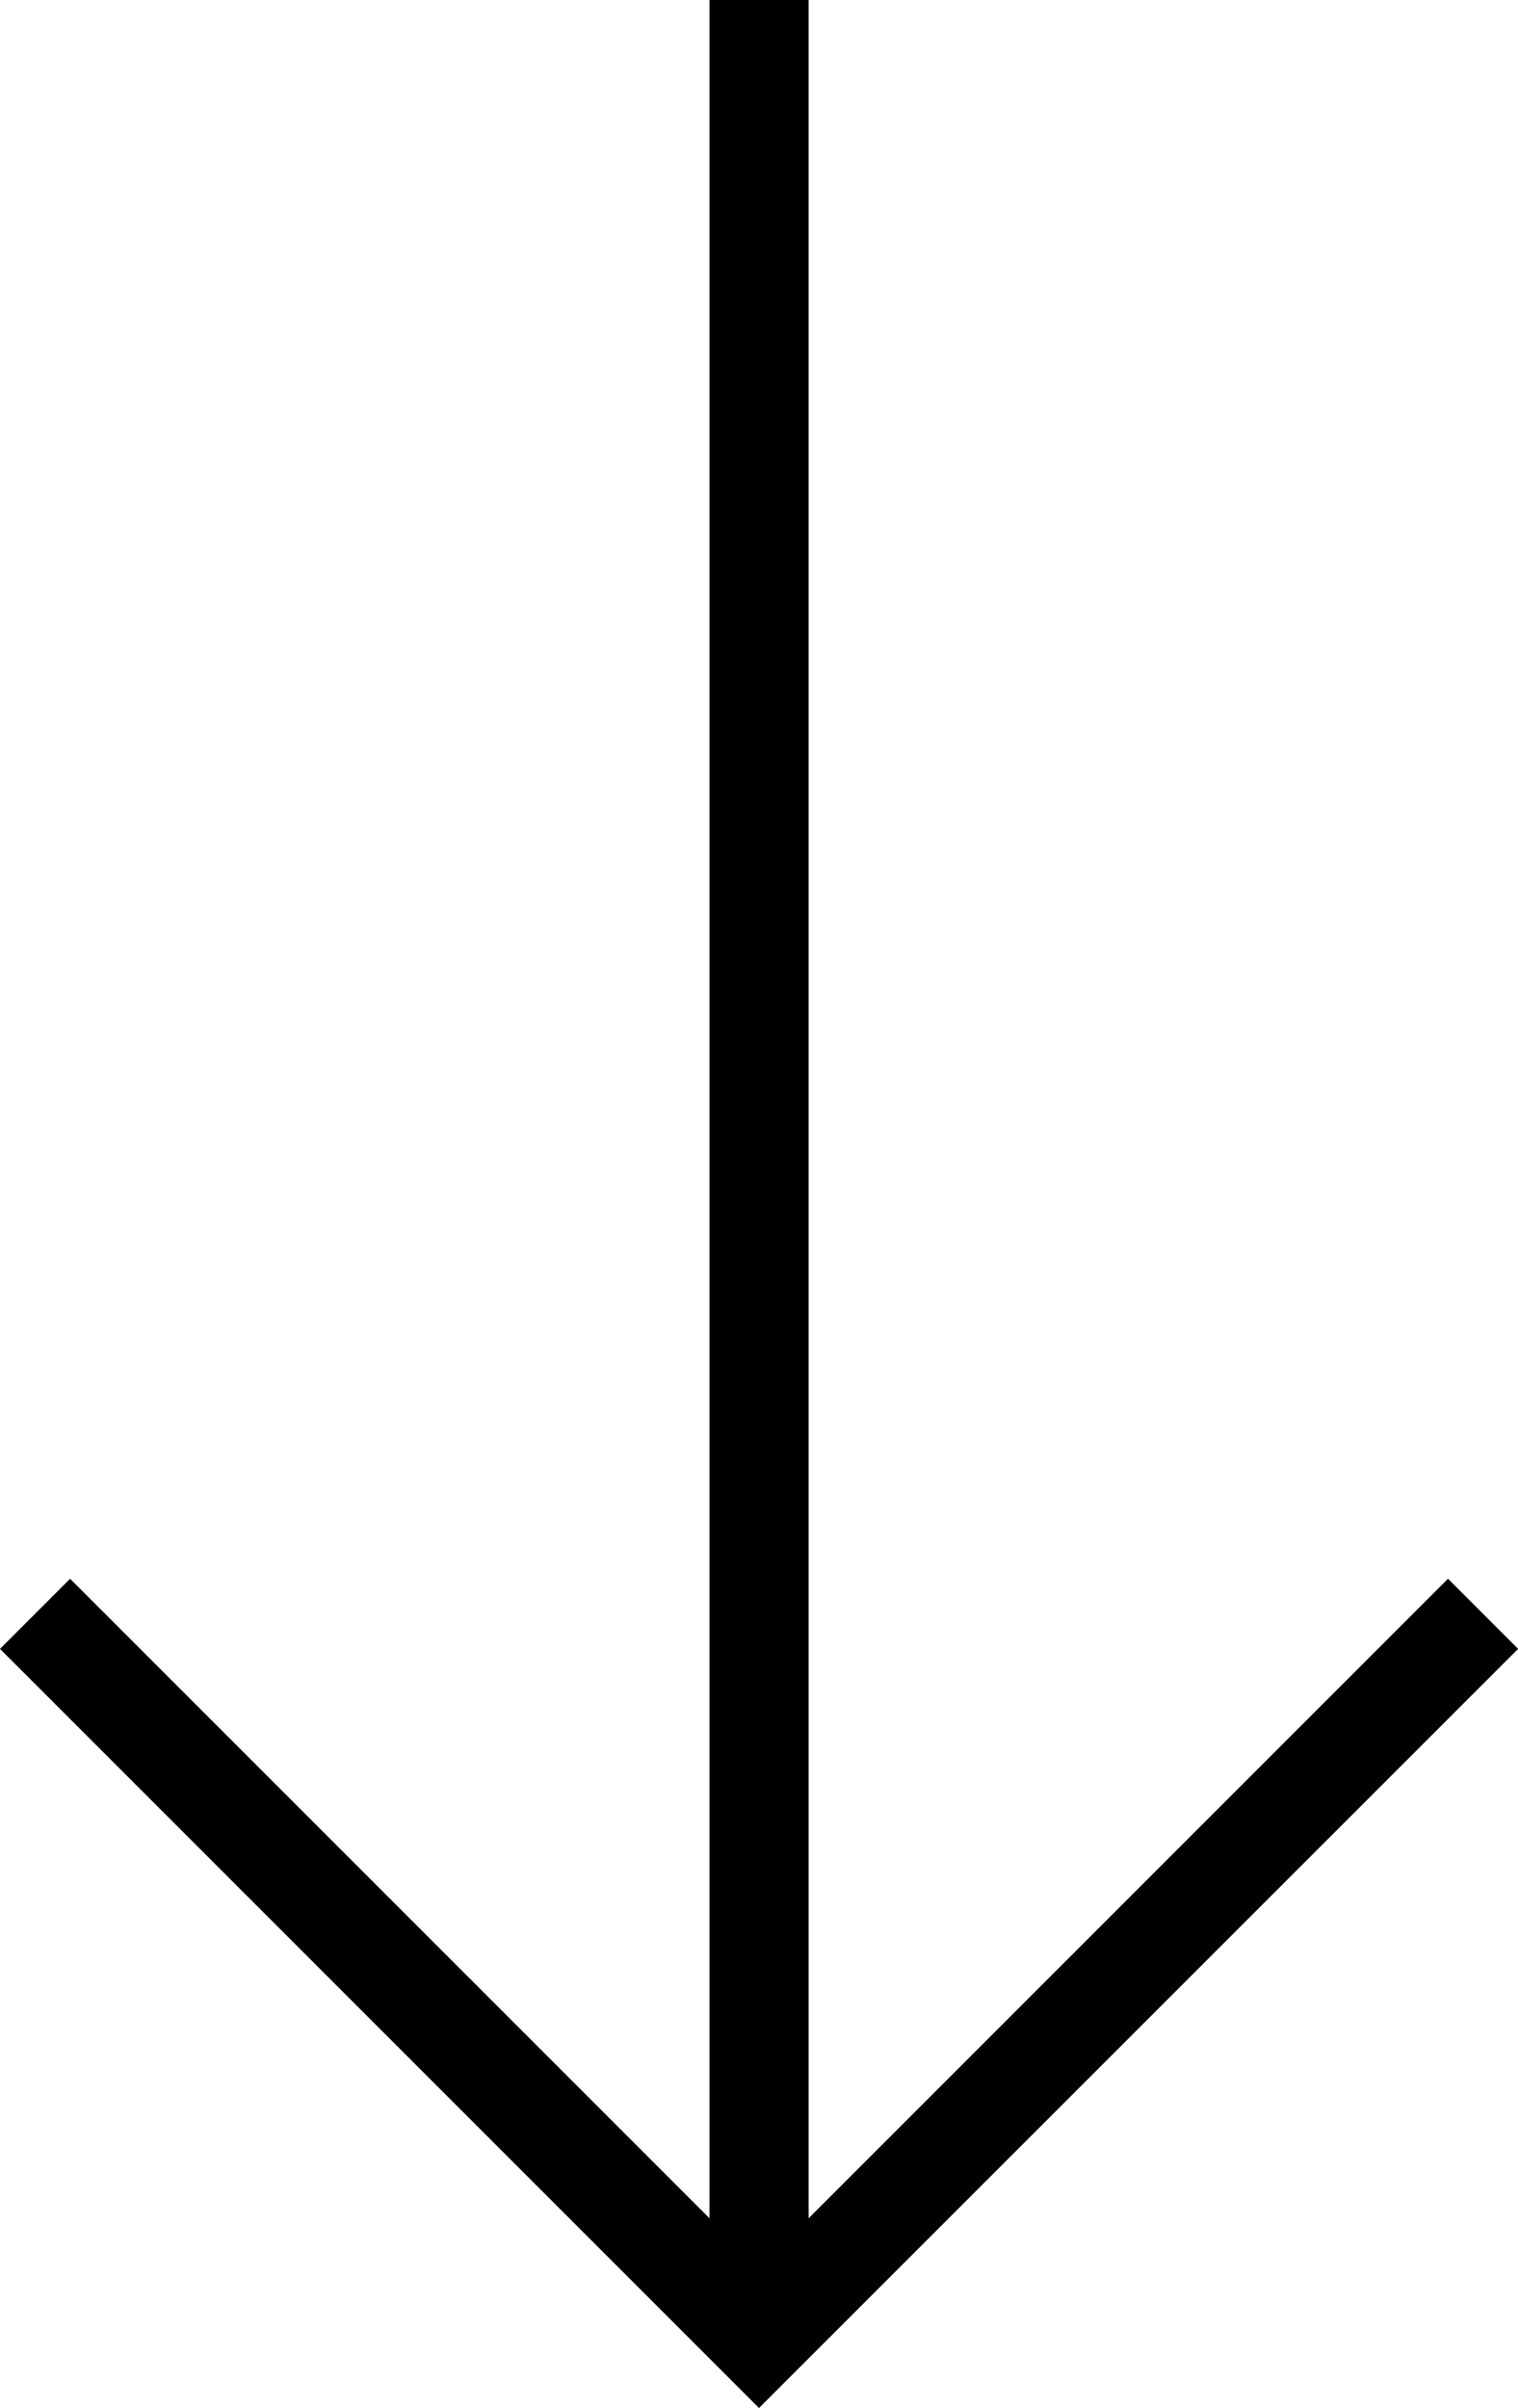
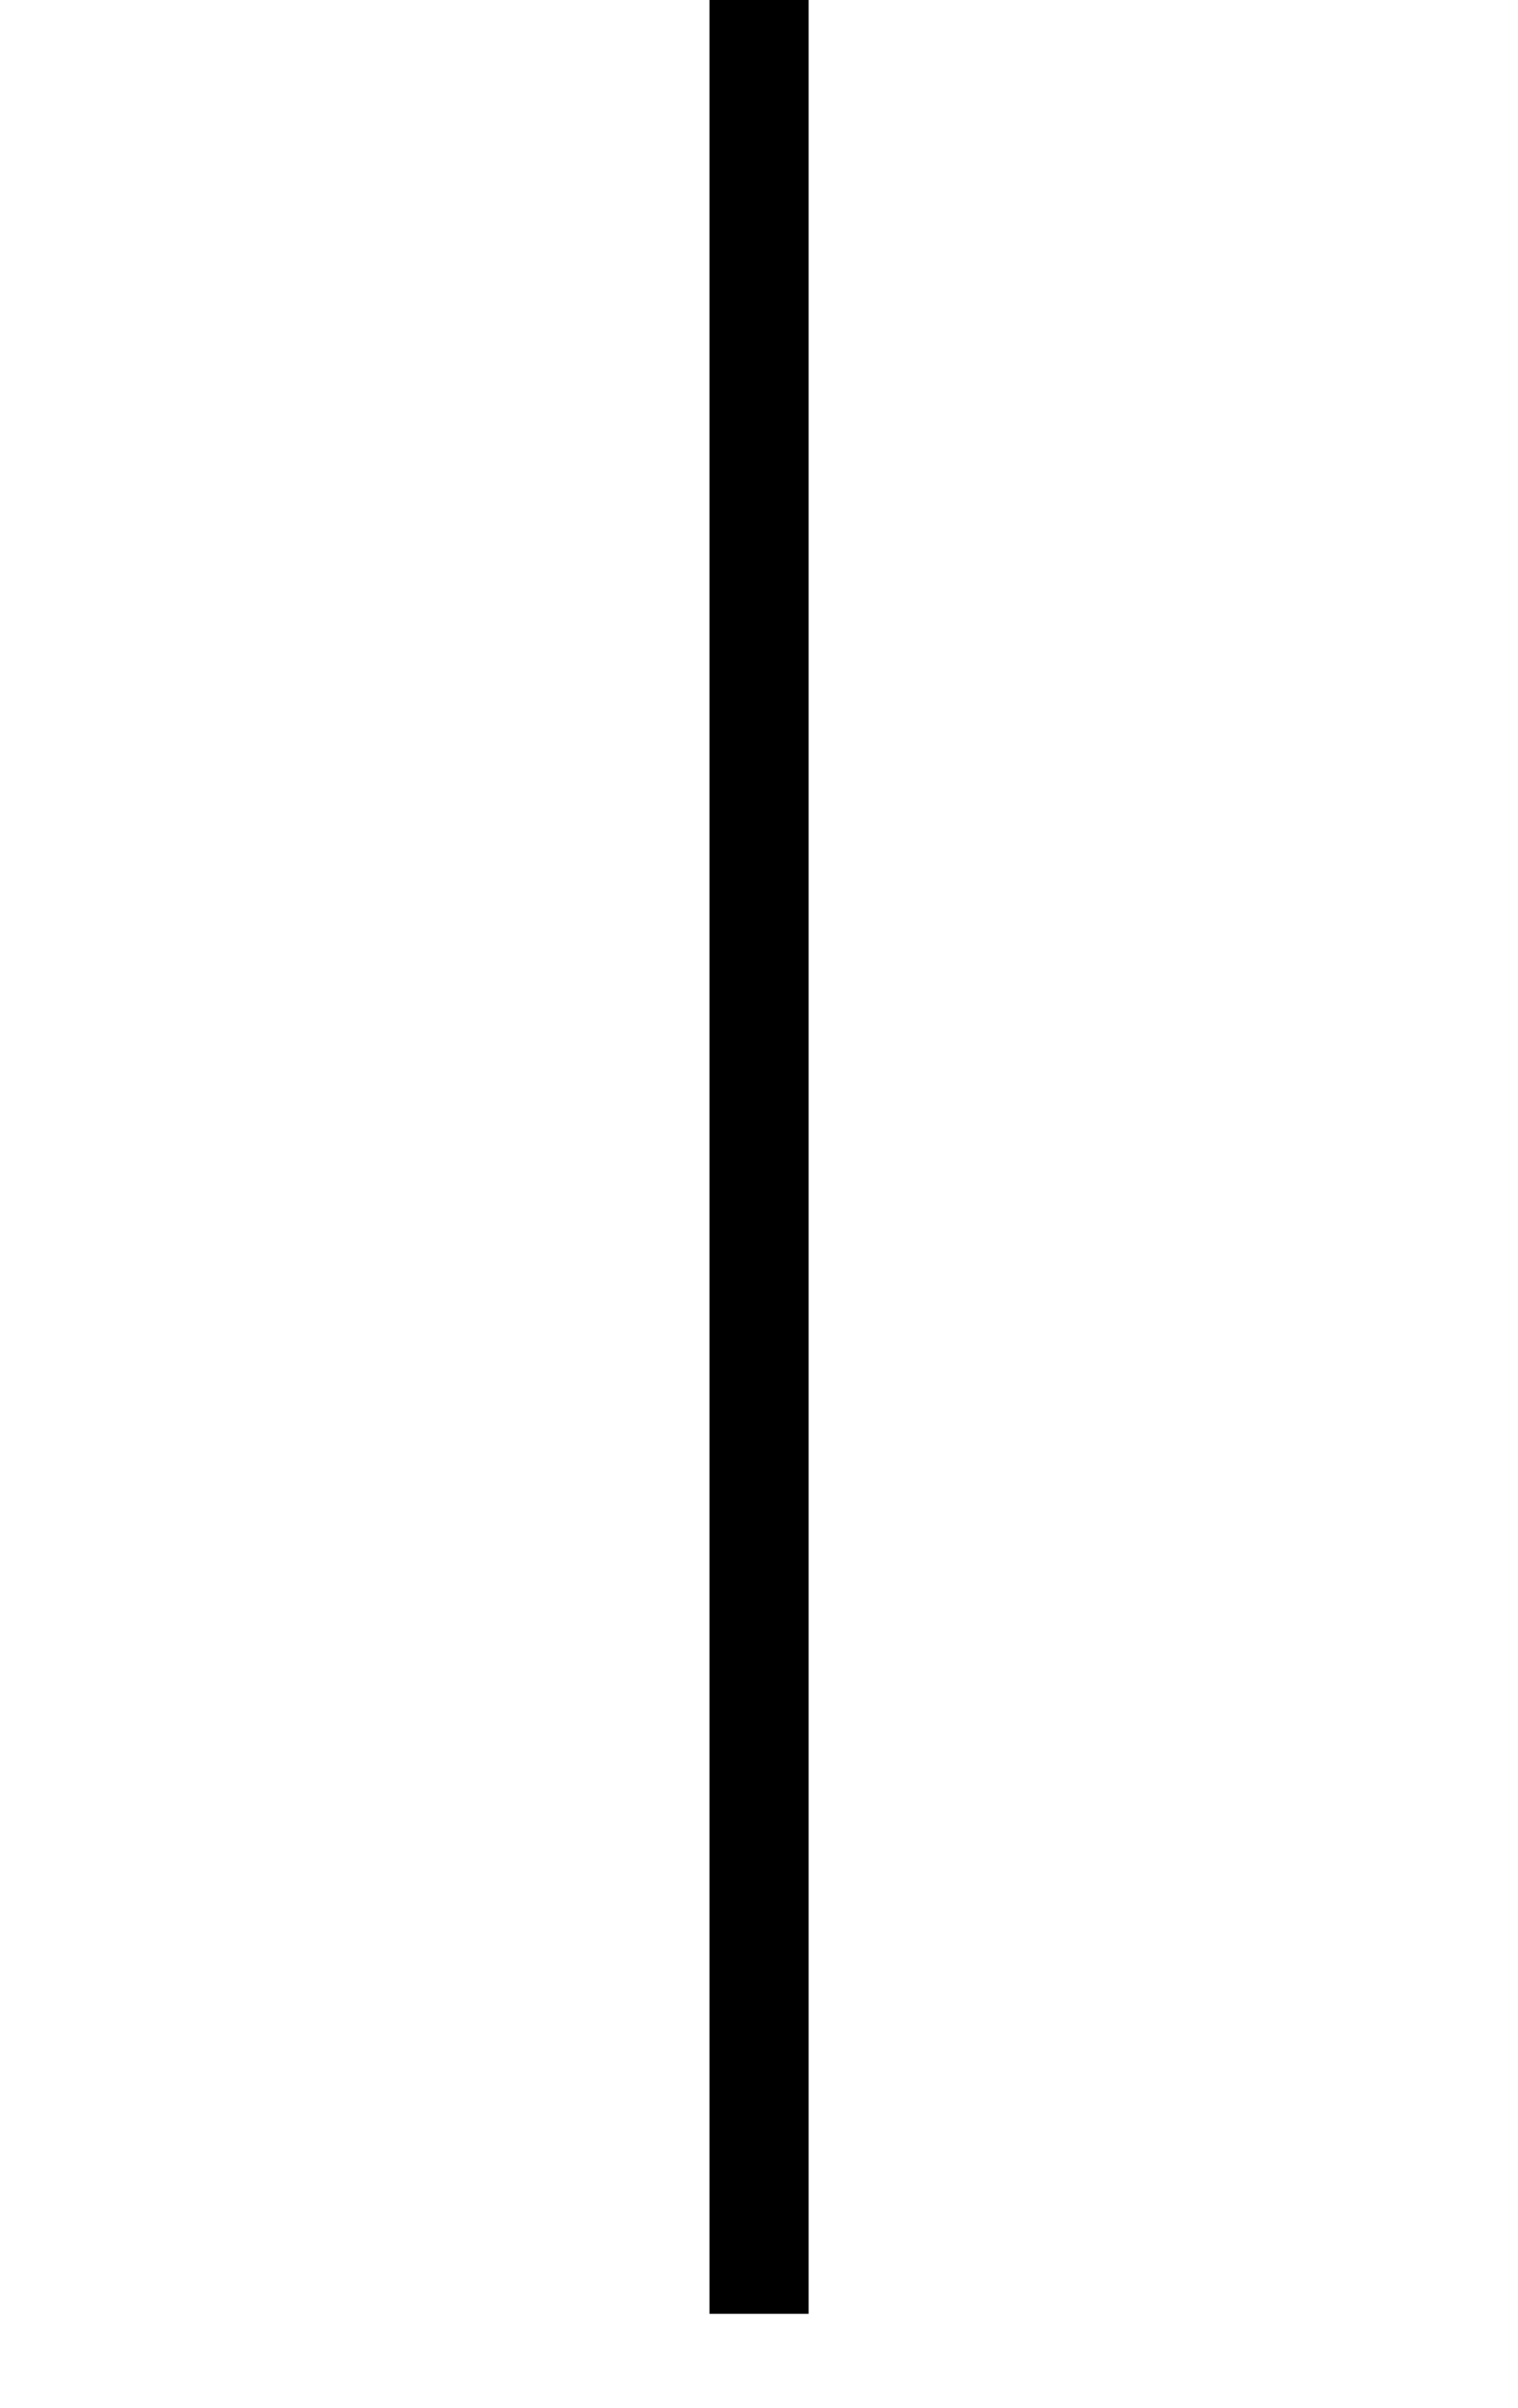
<svg xmlns="http://www.w3.org/2000/svg" width="30.626" height="48.573" viewBox="0 0 30.626 48.573">
  <g transform="translate(-414.292 -8759.645)">
    <path d="M1761.13,8807.318h-2v-46.674h2Z" transform="translate(-1330.524 -1)" />
-     <path d="M1649.148,8805.509l-15.313-15.313,1.414-1.414,13.9,13.9,13.9-13.9,1.414,1.414Z" transform="translate(-1219.543 2.709)" />
  </g>
</svg>